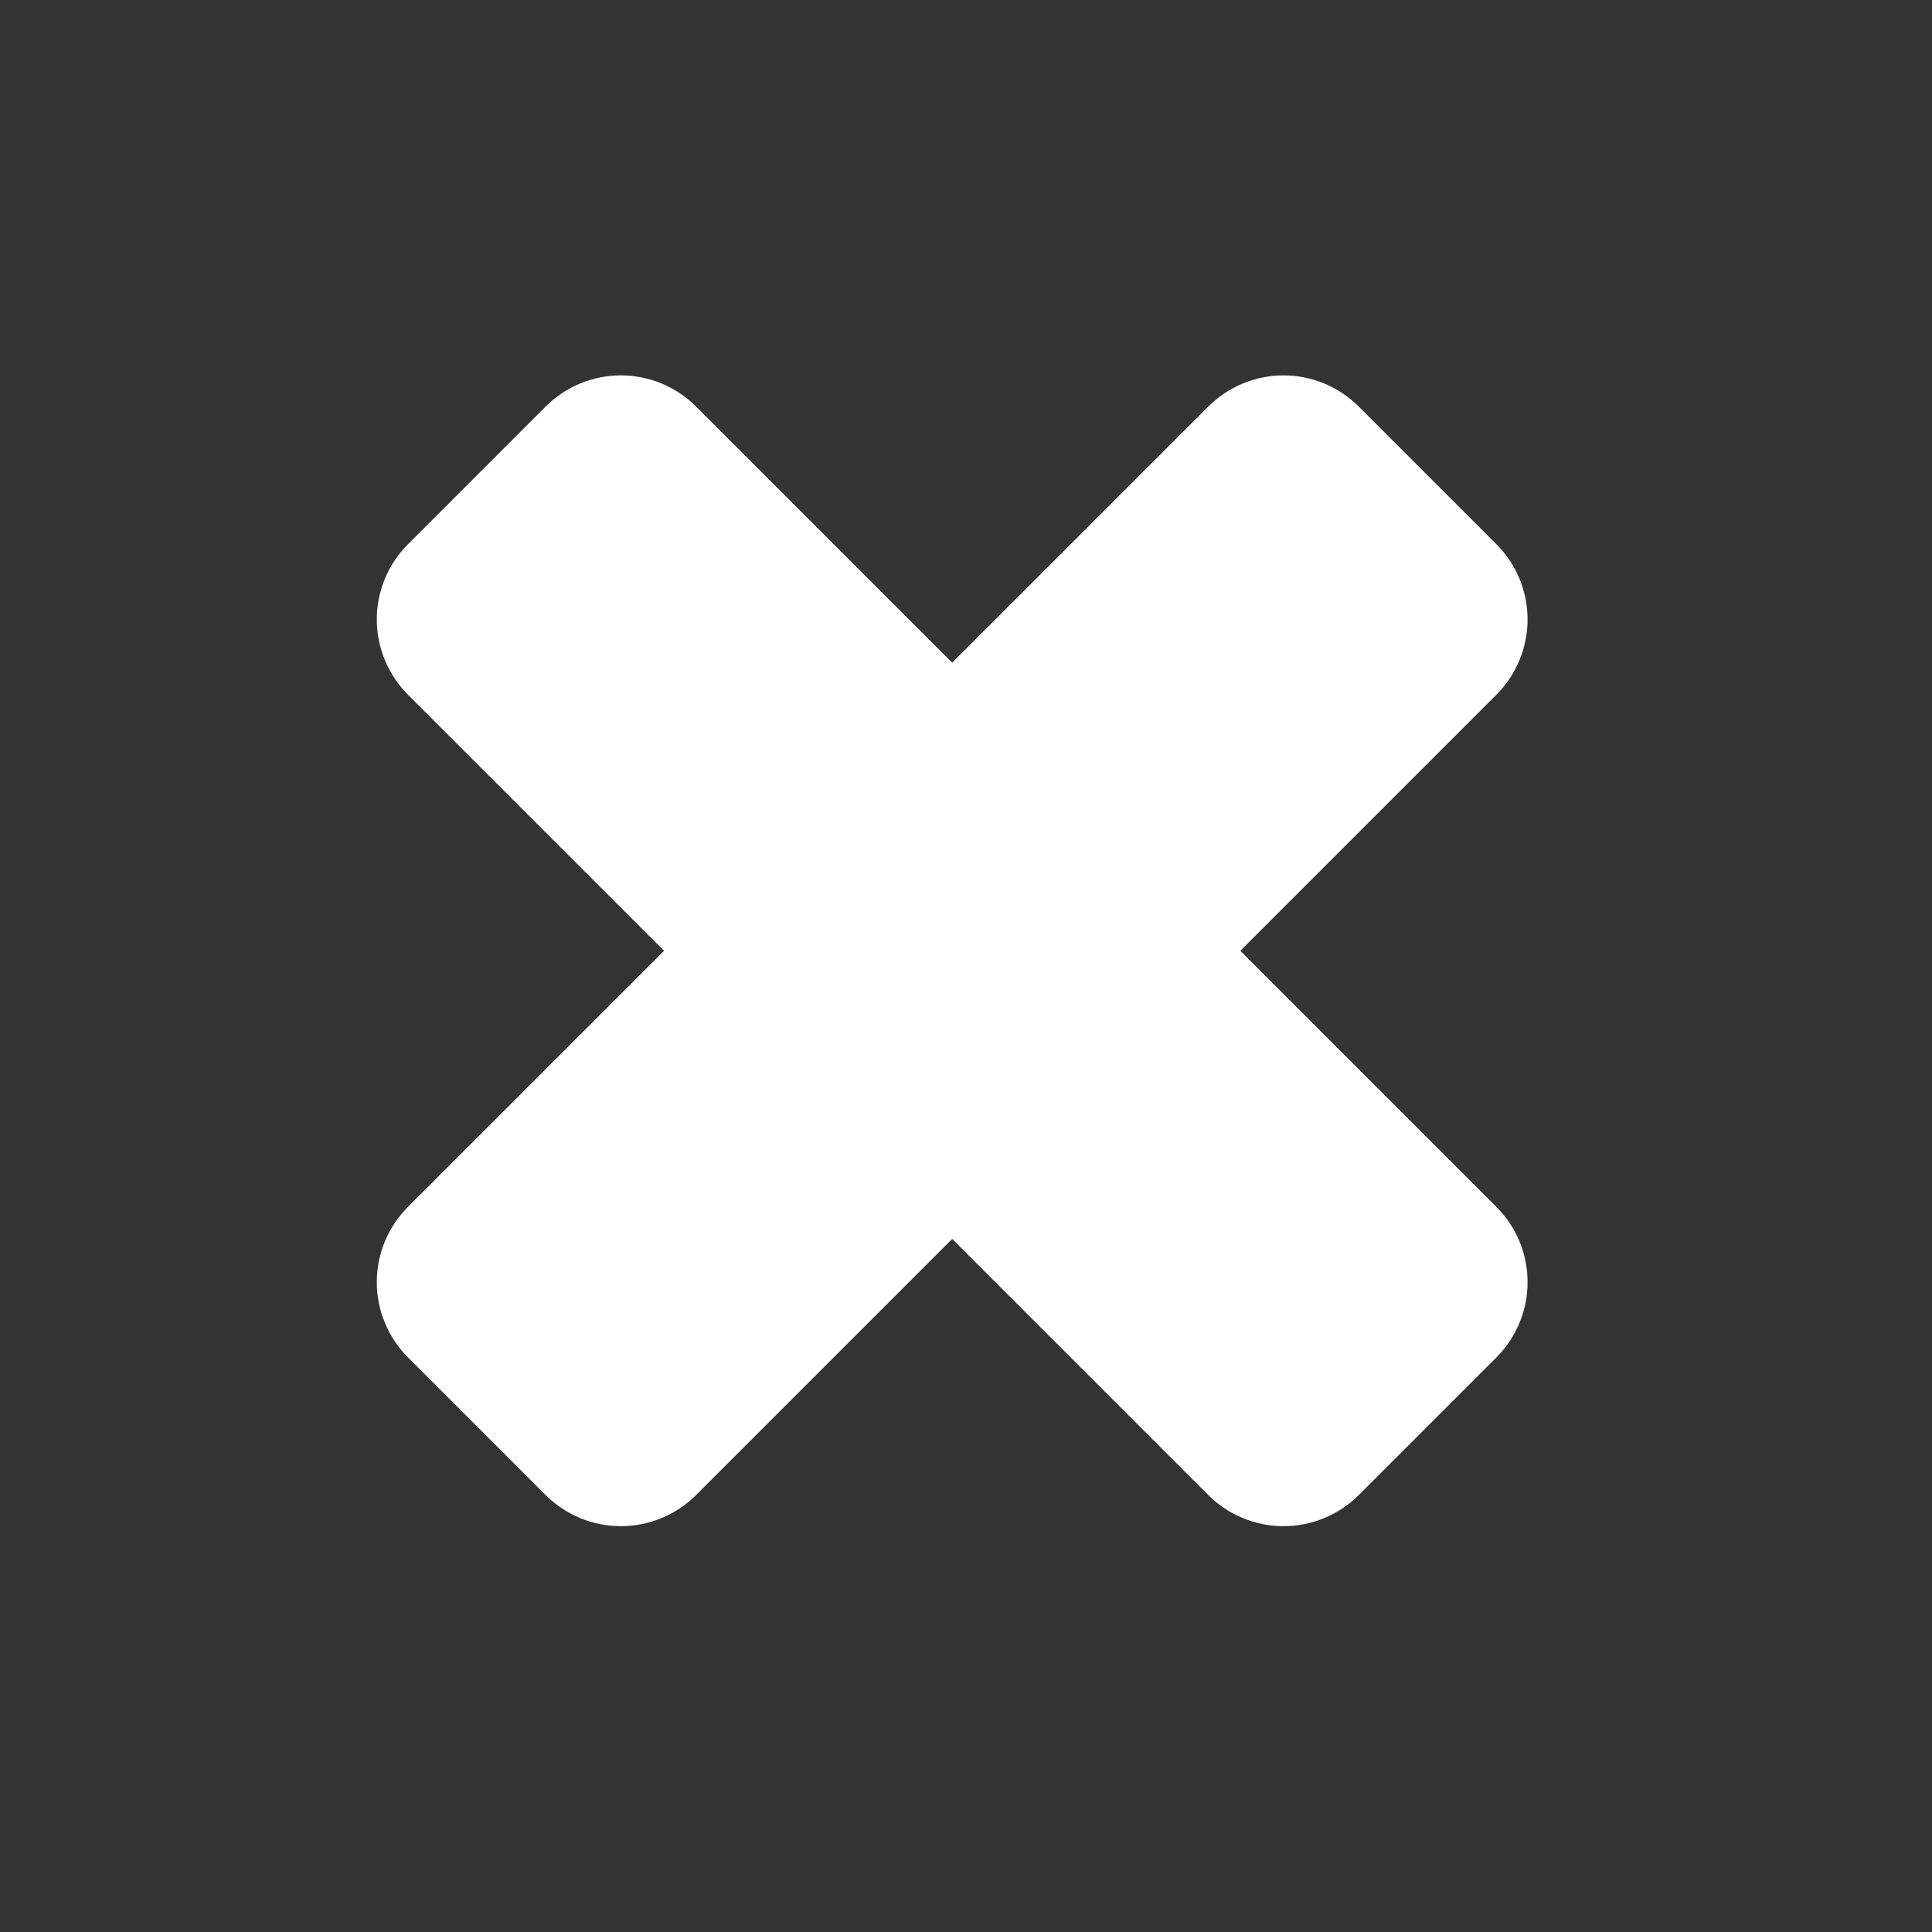
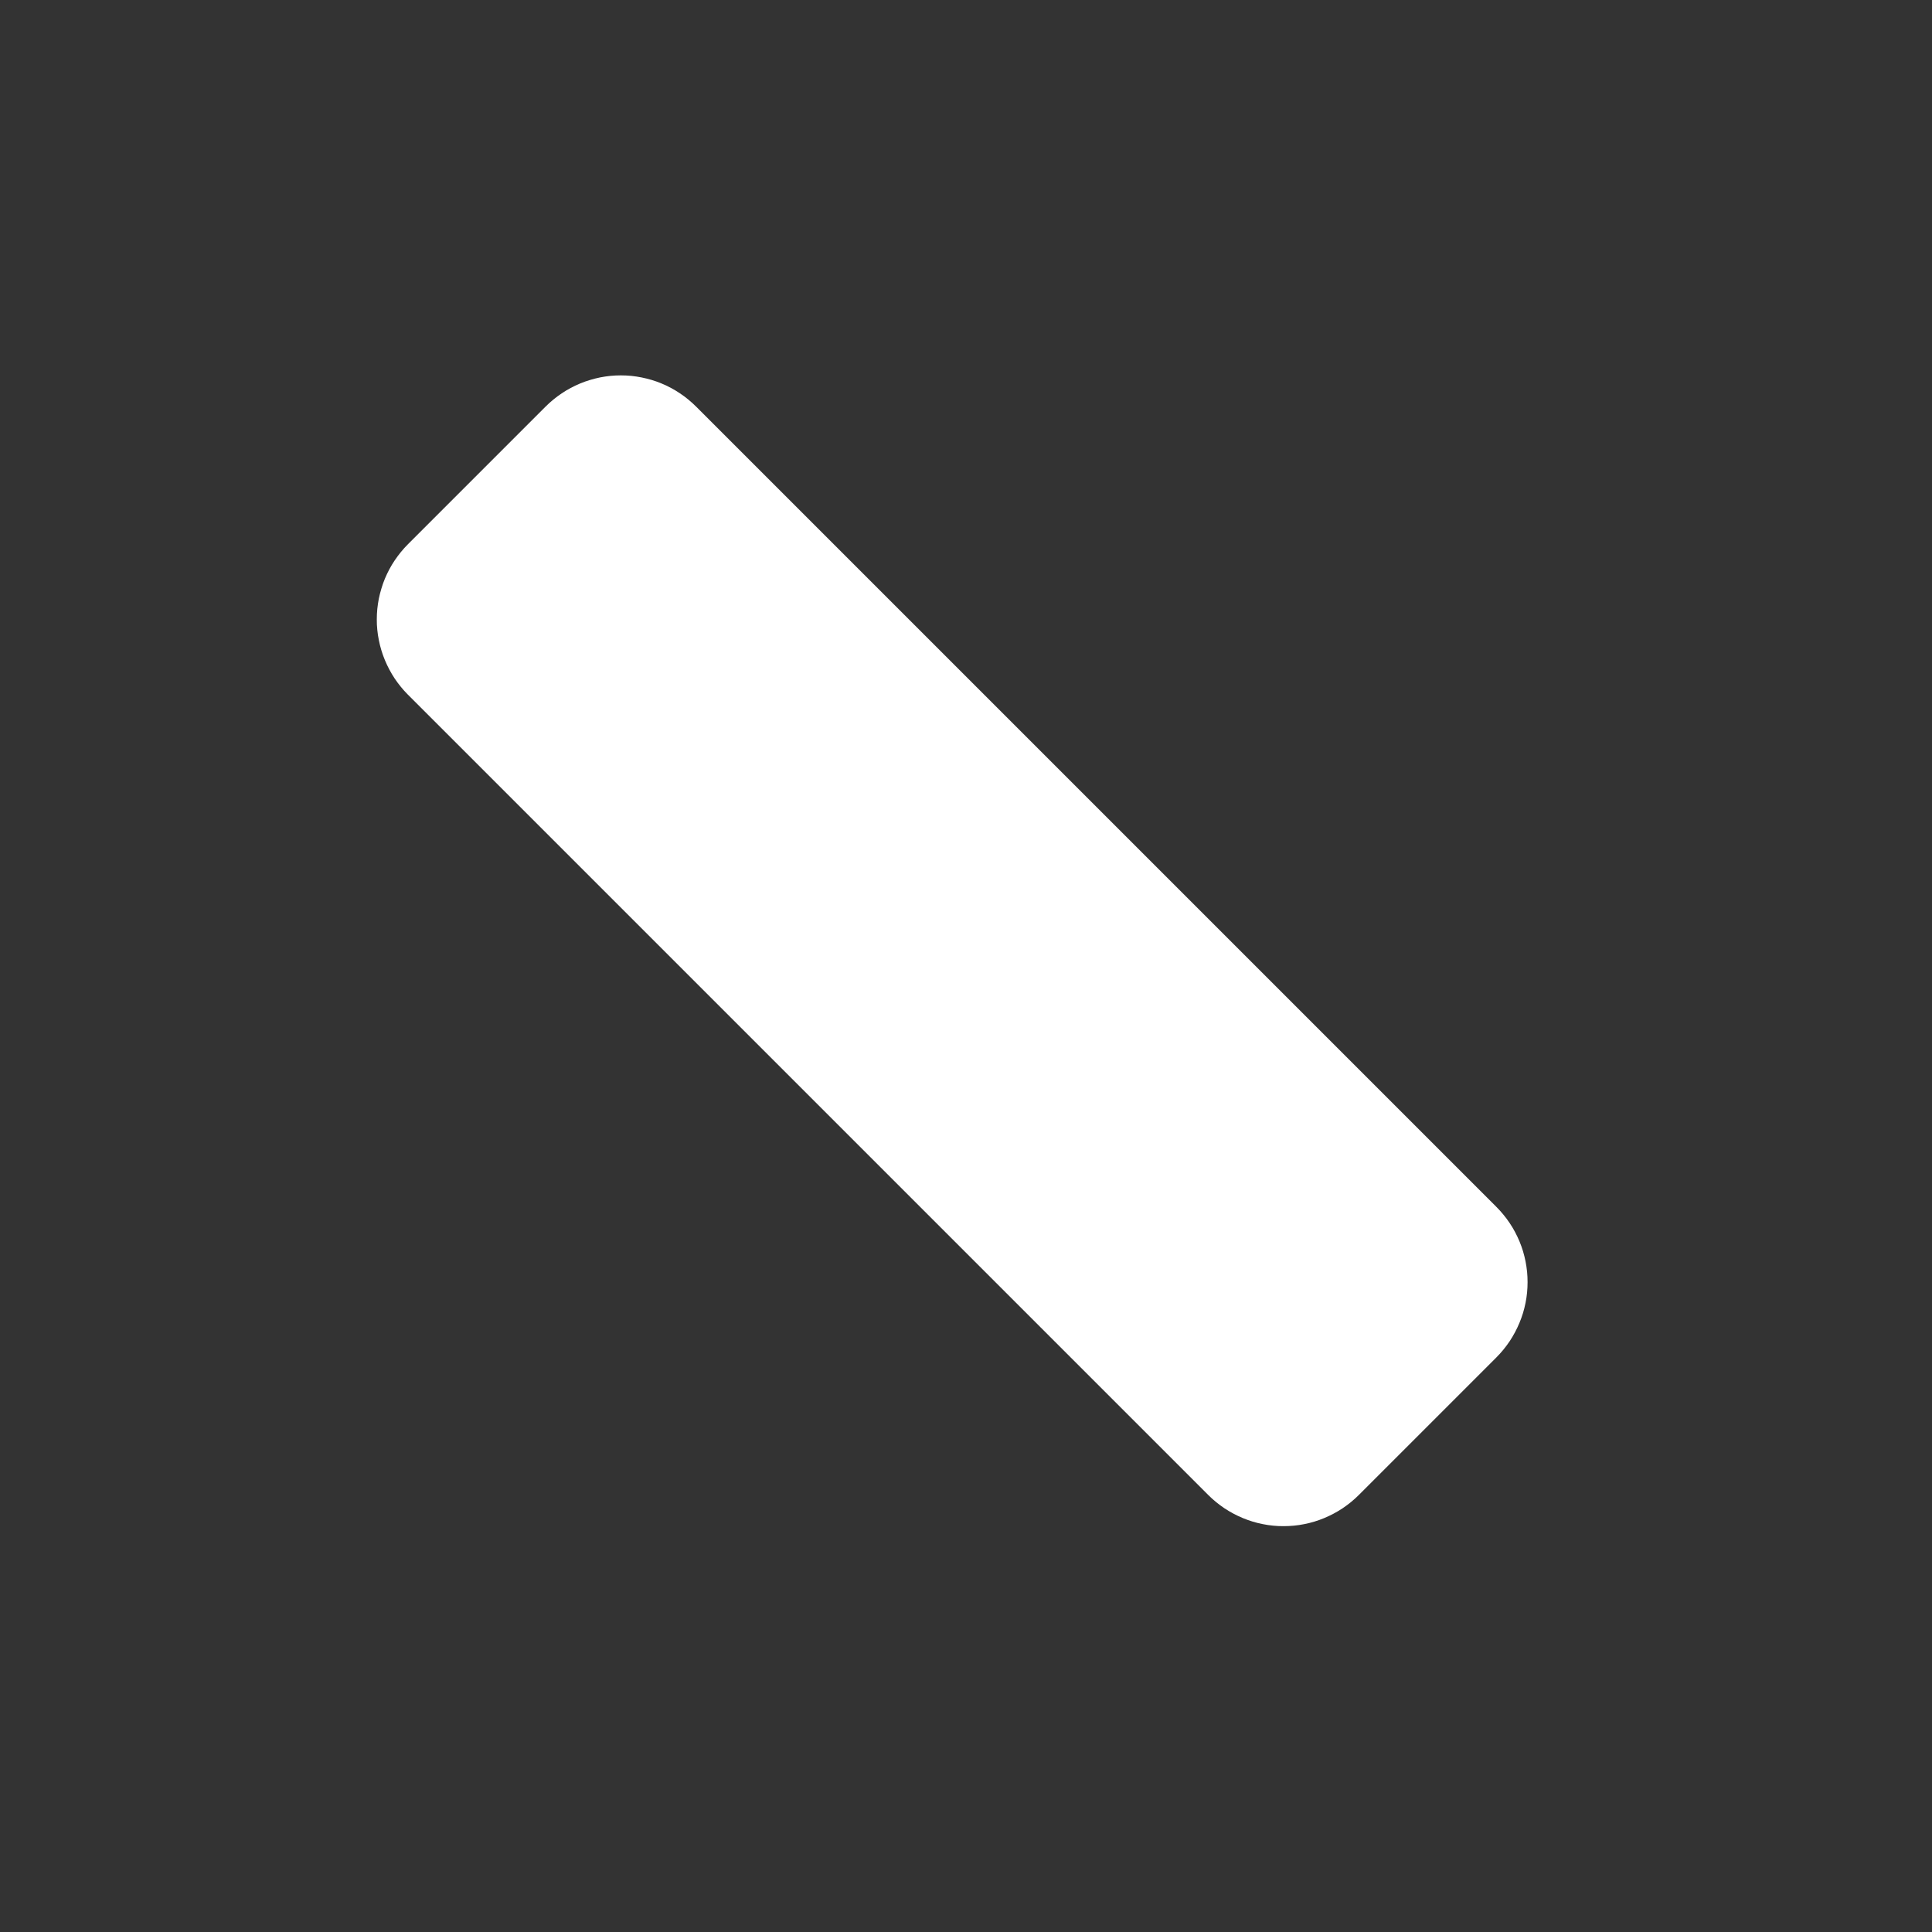
<svg xmlns="http://www.w3.org/2000/svg" width="33px" height="33px" viewBox="0 0 33 33" version="1.1">
  <rect x="0" y="0" width="33" height="33" fill="#333333" stroke="none" />
  <g id="Group-Copy-26" transform="matrix(0.707 0.707 -0.707 0.707 16.264 0)">
    <path d="M1.817 8.005L21.153 8.005Q21.243 8.005 21.331 8.014Q21.42 8.022 21.508 8.04Q21.596 8.057 21.681 8.083Q21.766 8.109 21.849 8.143Q21.931 8.177 22.01 8.219Q22.089 8.262 22.163 8.311Q22.237 8.361 22.306 8.417Q22.375 8.474 22.438 8.537Q22.501 8.6 22.558 8.669Q22.615 8.738 22.664 8.812Q22.714 8.887 22.756 8.965Q22.798 9.044 22.832 9.127Q22.866 9.209 22.892 9.295Q22.918 9.38 22.936 9.468Q22.953 9.555 22.962 9.644Q22.971 9.733 22.971 9.822L22.971 13.149Q22.971 13.238 22.962 13.327Q22.953 13.415 22.936 13.503Q22.918 13.591 22.892 13.676Q22.866 13.761 22.832 13.844Q22.798 13.926 22.756 14.005Q22.714 14.084 22.664 14.158Q22.615 14.232 22.558 14.301Q22.501 14.37 22.438 14.433Q22.375 14.497 22.306 14.553Q22.237 14.61 22.163 14.659Q22.089 14.709 22.01 14.751Q21.931 14.793 21.849 14.827Q21.766 14.861 21.681 14.887Q21.596 14.913 21.508 14.931Q21.42 14.948 21.331 14.957Q21.243 14.966 21.153 14.966L1.817 14.966Q1.728 14.966 1.639 14.957Q1.55 14.948 1.463 14.931Q1.375 14.913 1.29 14.887Q1.204 14.861 1.122 14.827Q1.039 14.793 0.961 14.751Q0.882 14.709 0.808 14.659Q0.733 14.61 0.664 14.553Q0.595 14.497 0.532 14.433Q0.469 14.37 0.412 14.301Q0.356 14.232 0.306 14.158Q0.257 14.084 0.215 14.005Q0.172 13.926 0.138 13.844Q0.104 13.761 0.078 13.676Q0.052 13.591 0.035 13.503Q0.018 13.415 0.009 13.327Q0 13.238 0 13.149L0 9.822Q0 9.733 0.009 9.644Q0.018 9.555 0.035 9.468Q0.052 9.38 0.078 9.295Q0.104 9.209 0.138 9.127Q0.172 9.044 0.215 8.965Q0.257 8.887 0.306 8.812Q0.356 8.738 0.412 8.669Q0.469 8.6 0.532 8.537Q0.595 8.474 0.664 8.417Q0.733 8.361 0.808 8.311Q0.882 8.262 0.961 8.219Q1.039 8.177 1.122 8.143Q1.204 8.109 1.29 8.083Q1.375 8.057 1.463 8.04Q1.55 8.022 1.639 8.014Q1.728 8.005 1.817 8.005L1.817 8.005Z" id="Rectangle-2" fill="#FFFFFF" fill-rule="evenodd" stroke="none" />
-     <path d="M14.966 1.817L14.966 21.153Q14.966 21.243 14.957 21.331Q14.948 21.42 14.931 21.508Q14.913 21.596 14.887 21.681Q14.861 21.766 14.827 21.849Q14.793 21.931 14.751 22.01Q14.709 22.089 14.659 22.163Q14.61 22.237 14.553 22.306Q14.497 22.375 14.433 22.438Q14.37 22.501 14.301 22.558Q14.232 22.615 14.158 22.664Q14.084 22.714 14.005 22.756Q13.926 22.798 13.844 22.832Q13.761 22.866 13.676 22.892Q13.591 22.918 13.503 22.936Q13.415 22.953 13.327 22.962Q13.238 22.971 13.149 22.971L9.822 22.971Q9.733 22.971 9.644 22.962Q9.555 22.953 9.468 22.936Q9.38 22.918 9.295 22.892Q9.209 22.866 9.127 22.832Q9.044 22.798 8.965 22.756Q8.887 22.714 8.812 22.664Q8.738 22.615 8.669 22.558Q8.6 22.501 8.537 22.438Q8.474 22.375 8.417 22.306Q8.361 22.237 8.311 22.163Q8.262 22.089 8.219 22.01Q8.177 21.931 8.143 21.849Q8.109 21.766 8.083 21.681Q8.057 21.596 8.04 21.508Q8.022 21.42 8.014 21.331Q8.005 21.243 8.005 21.153L8.005 1.817Q8.005 1.728 8.014 1.639Q8.022 1.55 8.04 1.463Q8.057 1.375 8.083 1.29Q8.109 1.204 8.143 1.122Q8.177 1.039 8.219 0.961Q8.262 0.882 8.311 0.808Q8.361 0.733 8.417 0.664Q8.474 0.595 8.537 0.532Q8.6 0.469 8.669 0.412Q8.738 0.356 8.812 0.306Q8.887 0.257 8.965 0.215Q9.044 0.172 9.127 0.138Q9.209 0.104 9.295 0.078Q9.38 0.052 9.468 0.035Q9.555 0.018 9.644 0.009Q9.733 1.01608e-06 9.822 1.01501e-06L13.149 9.75344e-07Q13.238 9.74279e-07 13.327 0.009Q13.415 0.018 13.503 0.035Q13.591 0.052 13.676 0.078Q13.761 0.104 13.844 0.138Q13.926 0.172 14.005 0.215Q14.084 0.257 14.158 0.306Q14.232 0.356 14.301 0.412Q14.37 0.469 14.433 0.532Q14.497 0.595 14.553 0.664Q14.61 0.733 14.659 0.808Q14.709 0.882 14.751 0.961Q14.793 1.039 14.827 1.122Q14.861 1.204 14.887 1.29Q14.913 1.375 14.931 1.463Q14.948 1.55 14.957 1.639Q14.966 1.728 14.966 1.817L14.966 1.817Z" id="Rectangle-2-Copy" fill="#FFFFFF" fill-rule="evenodd" stroke="none" />
  </g>
</svg>